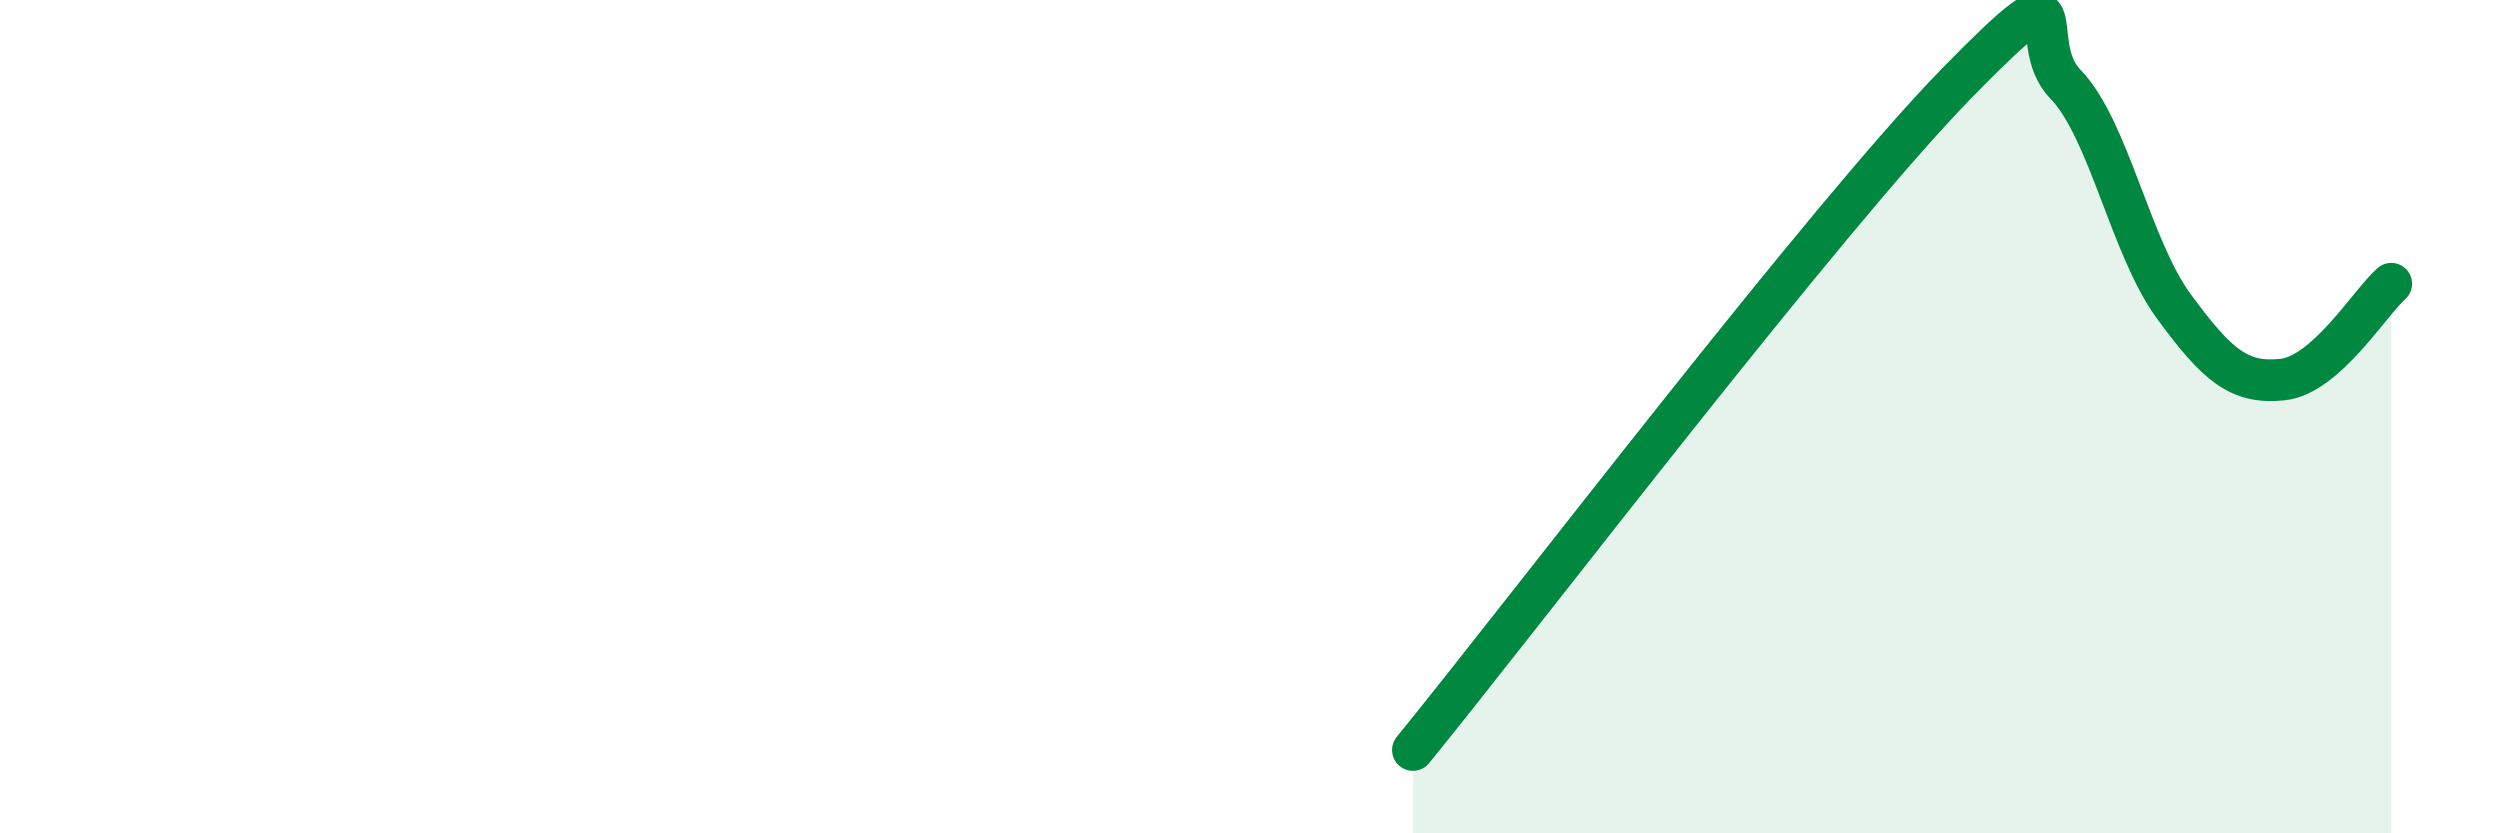
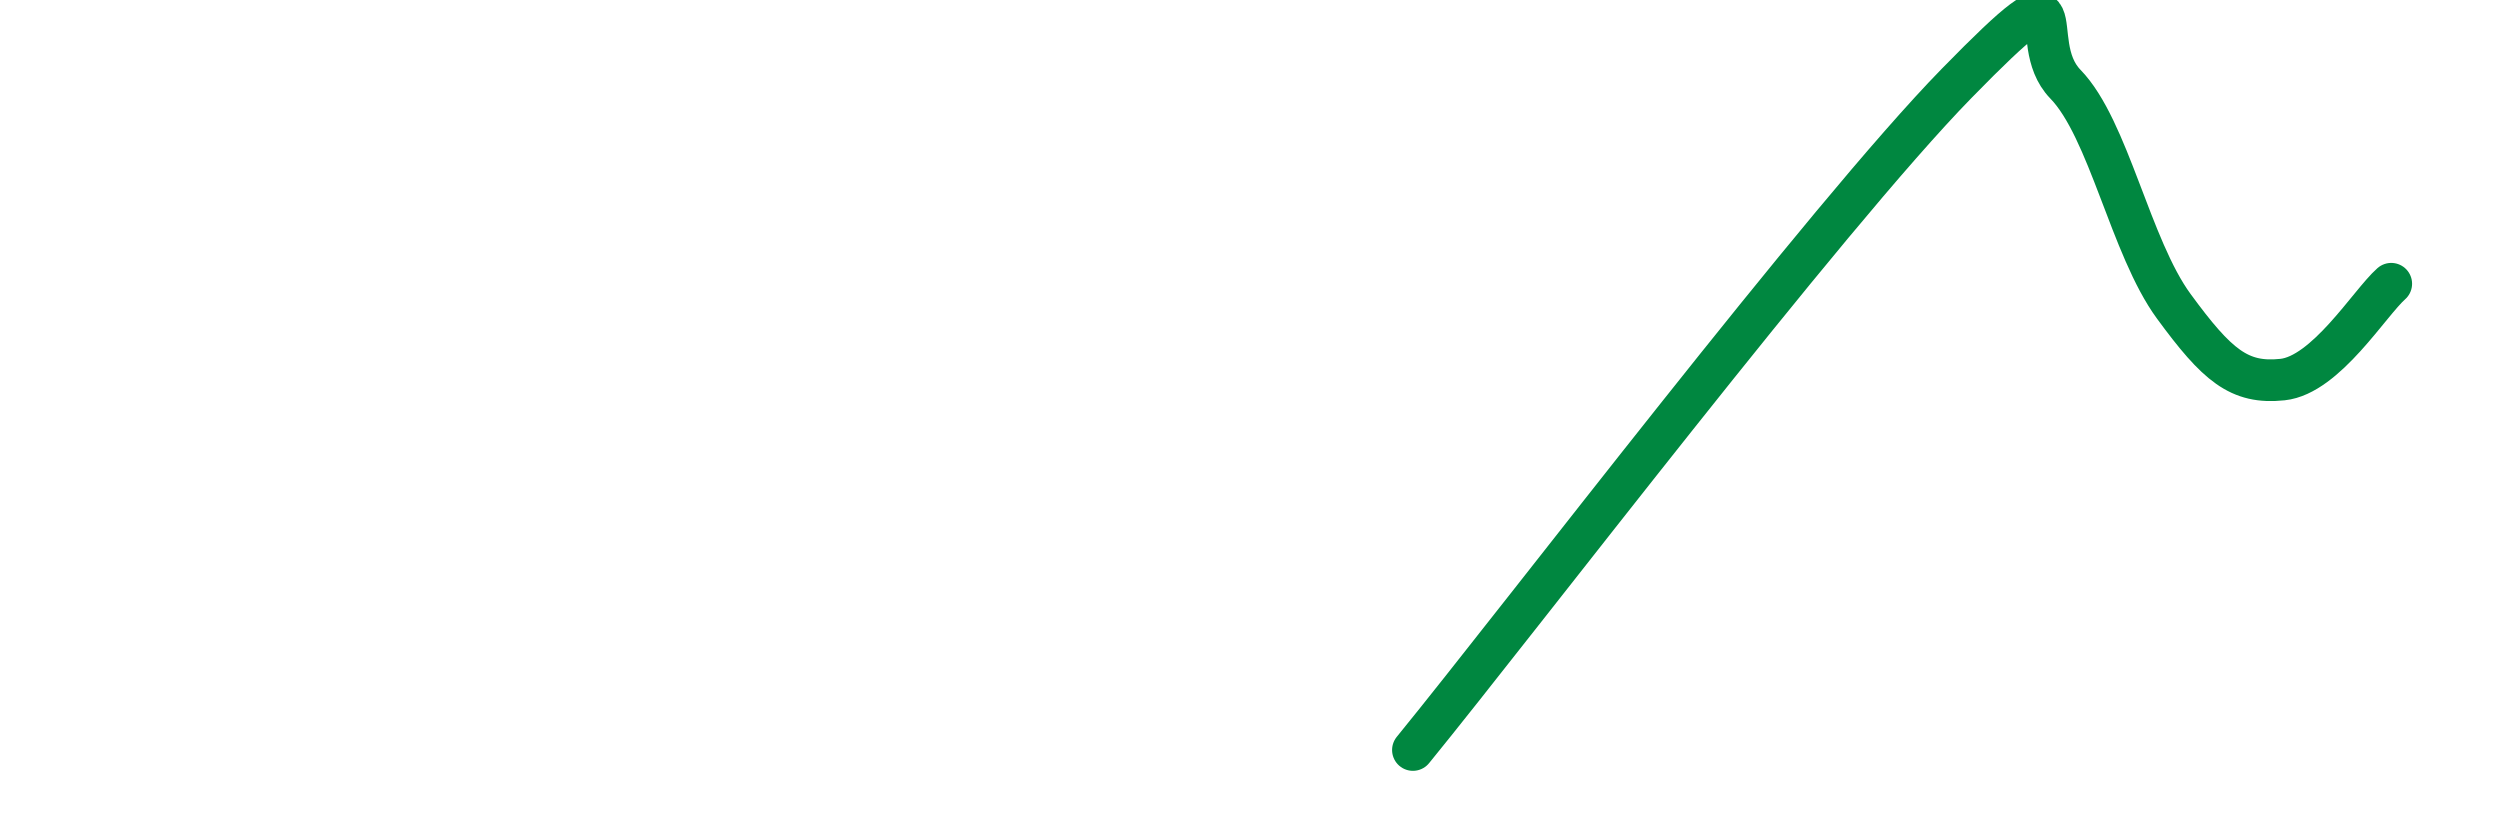
<svg xmlns="http://www.w3.org/2000/svg" width="60" height="20" viewBox="0 0 60 20">
-   <path d="M 33.91,18 C 36.52,14.8 43.83,5.2 46.96,2 C 50.09,-1.2 48.53,0.95 49.57,2.02 C 50.61,3.09 51.13,5.93 52.17,7.35 C 53.21,8.77 53.74,9.22 54.78,9.11 C 55.82,9 56.87,7.27 57.39,6.81L57.39 20L33.91 20Z" fill="#008740" opacity="0.1" stroke-linecap="round" stroke-linejoin="round" />
  <path d="M 33.91,18 C 36.52,14.8 43.83,5.2 46.96,2 C 50.09,-1.2 48.53,0.95 49.57,2.02 C 50.61,3.09 51.13,5.93 52.17,7.35 C 53.21,8.77 53.74,9.22 54.78,9.11 C 55.82,9 56.87,7.27 57.39,6.81" stroke="#008740" stroke-width="1" fill="none" stroke-linecap="round" stroke-linejoin="round" />
</svg>